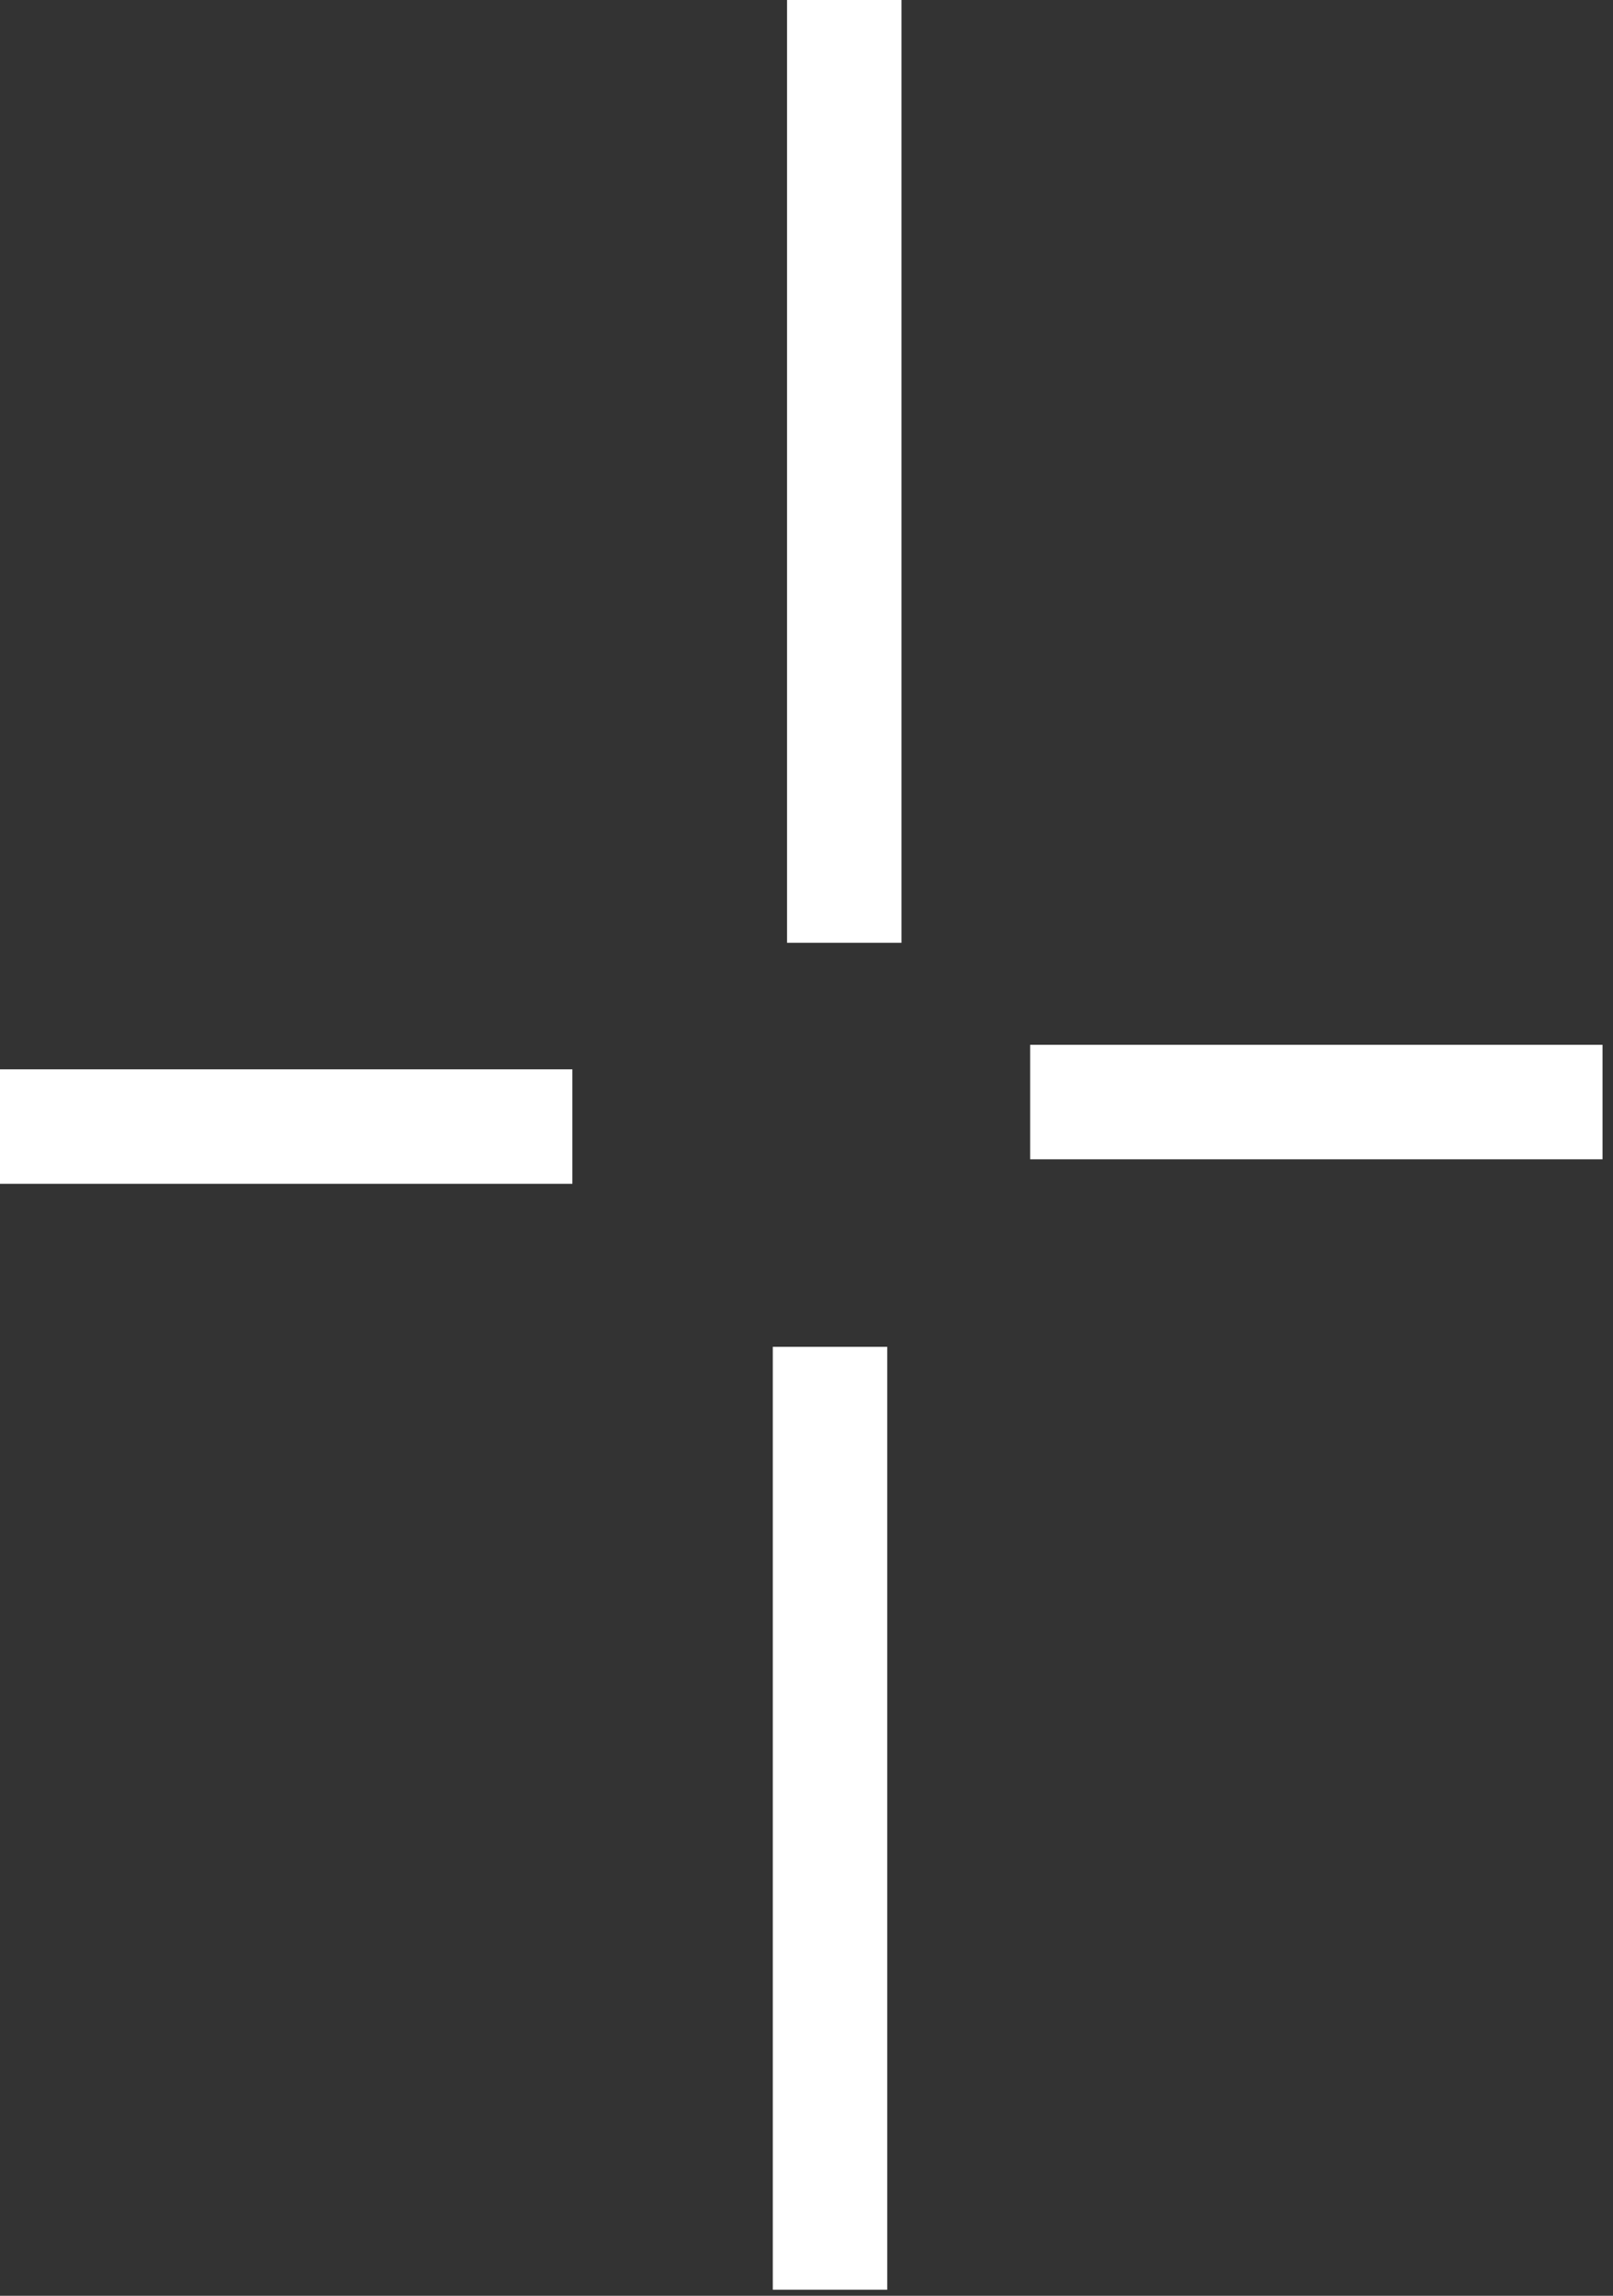
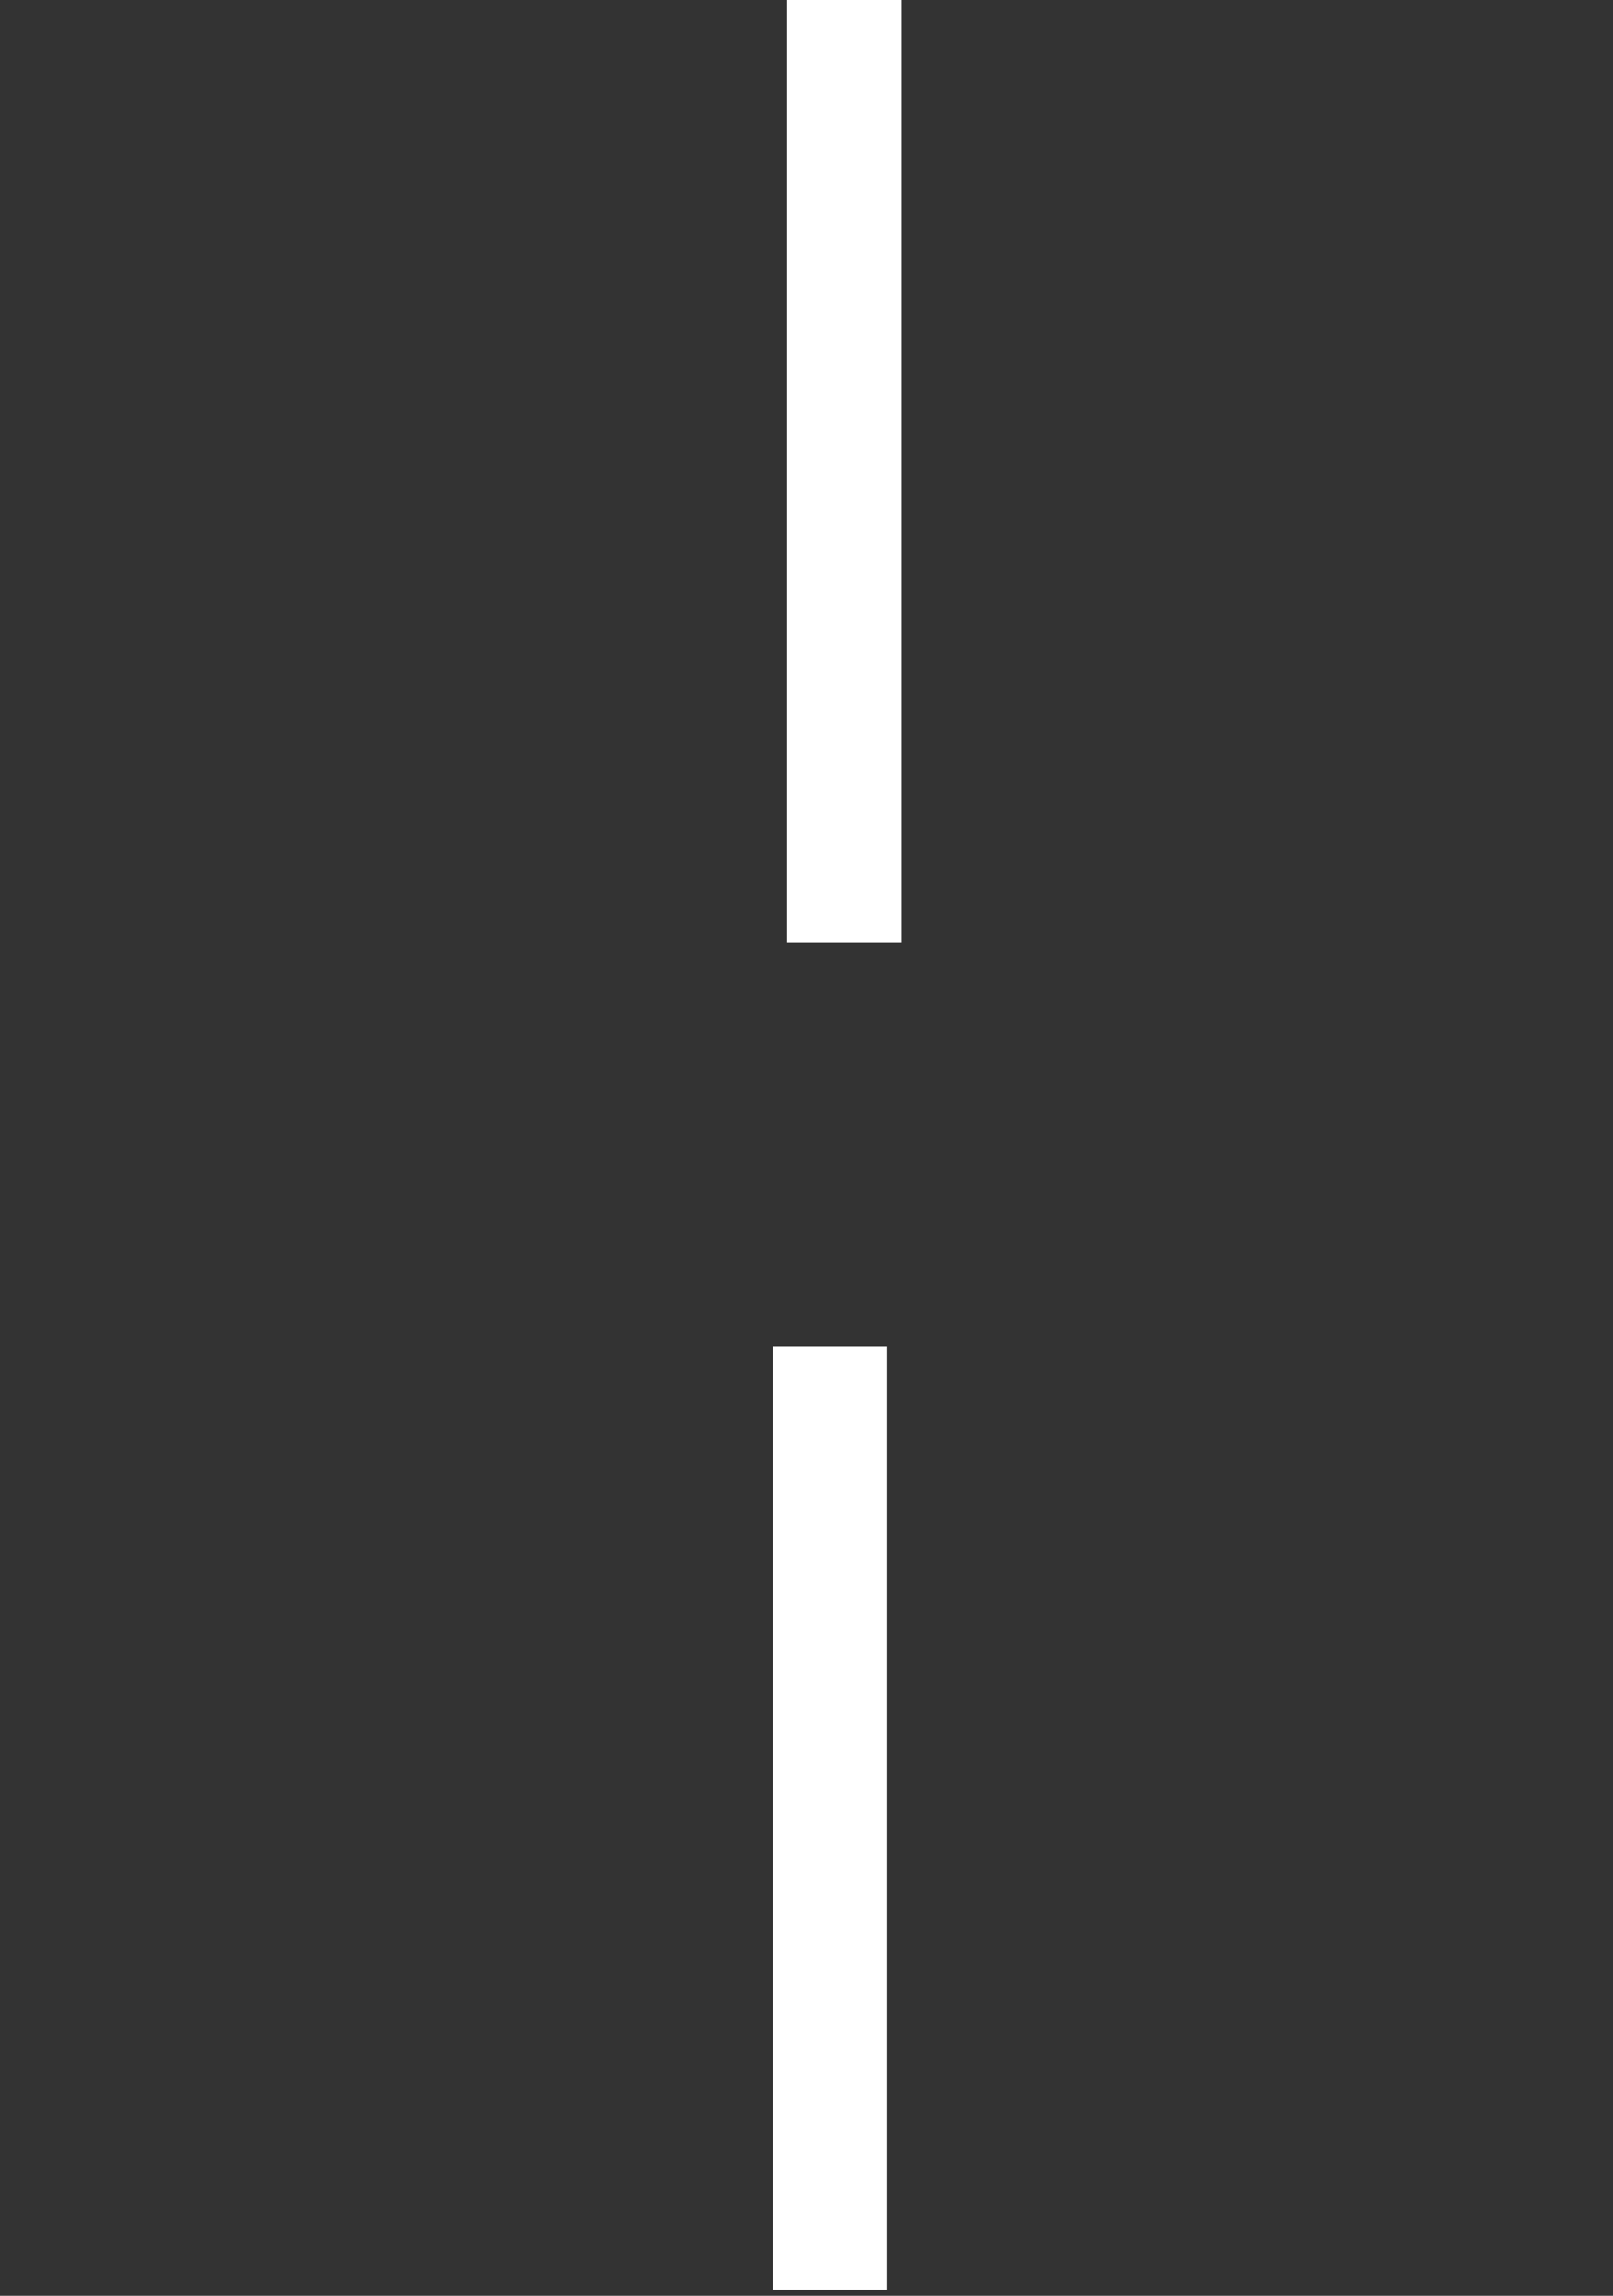
<svg xmlns="http://www.w3.org/2000/svg" width="26" height="37" viewBox="0 0 26 37" fill="none">
  <rect x="0" y="0" width="26" height="37" fill="#333333" stroke="none" />
  <path d="M13.609 0V15.195" stroke="white" stroke-width="1.845" />
  <path d="M13.379 21.706V36.902" stroke="white" stroke-width="1.845" />
-   <path d="M0 18.156L9.226 18.156" stroke="white" stroke-width="1.845" />
-   <path d="M16.605 17.761L25.831 17.761" stroke="white" stroke-width="1.845" />
</svg>